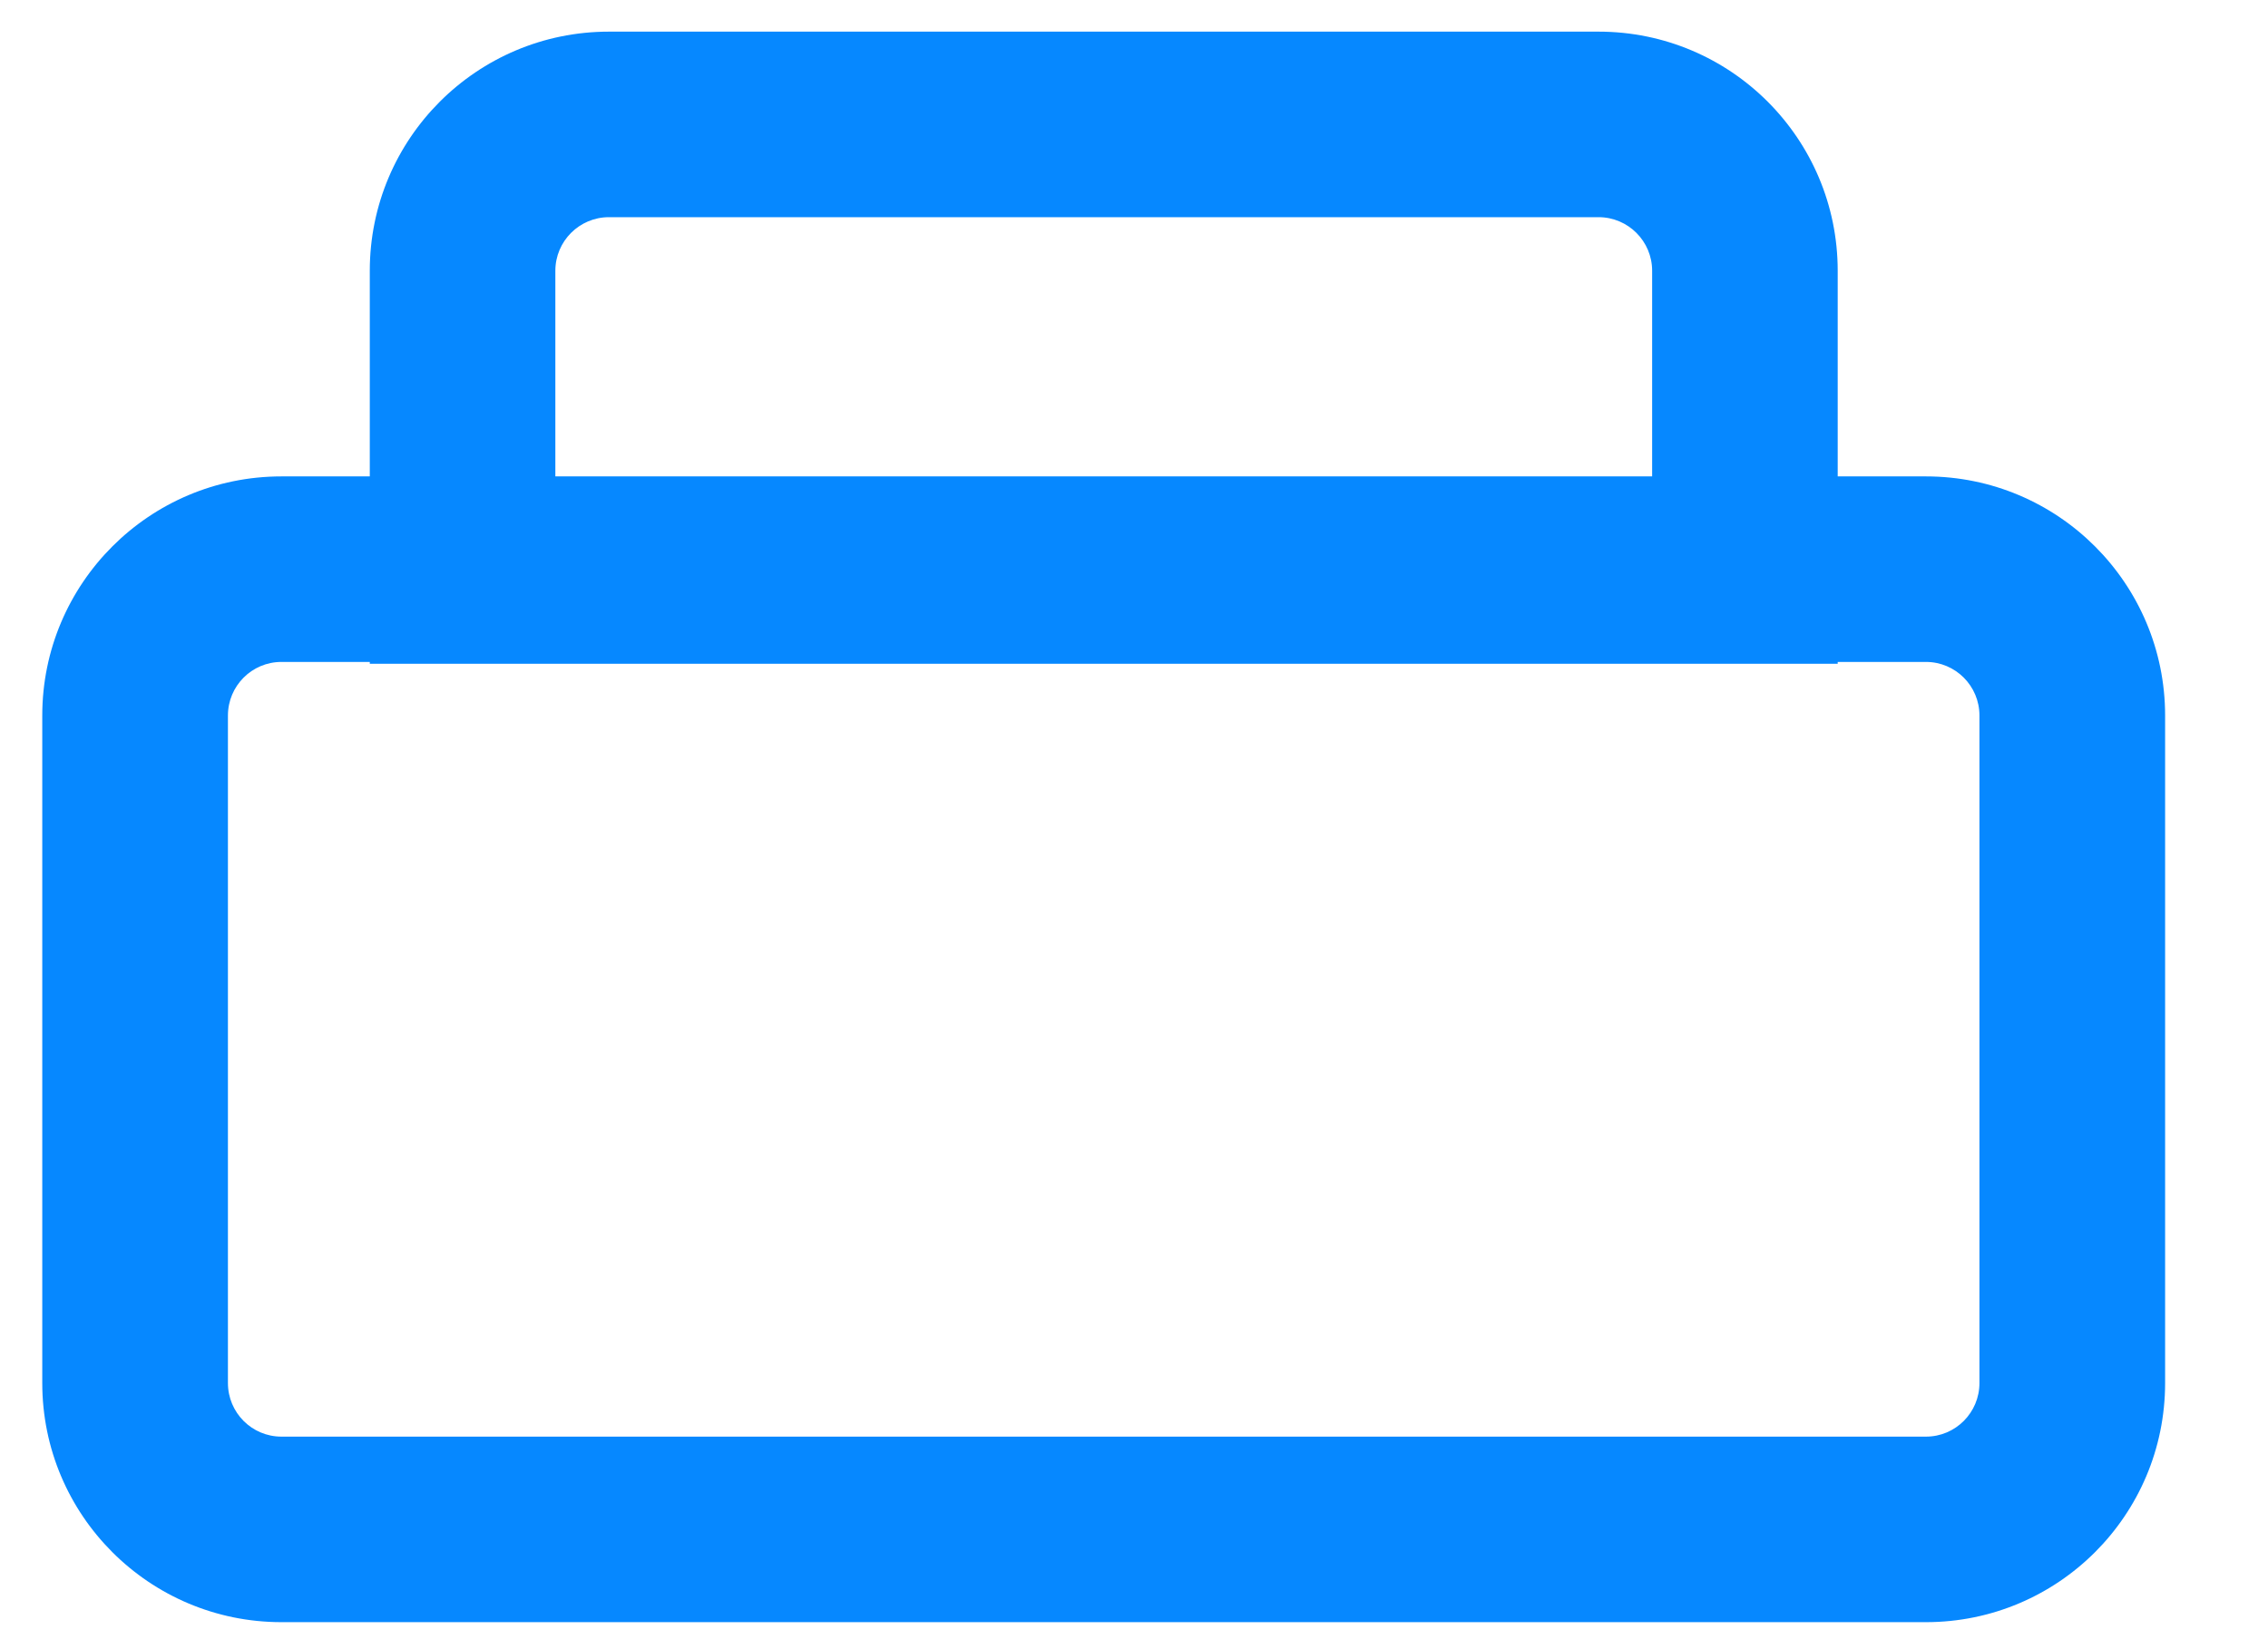
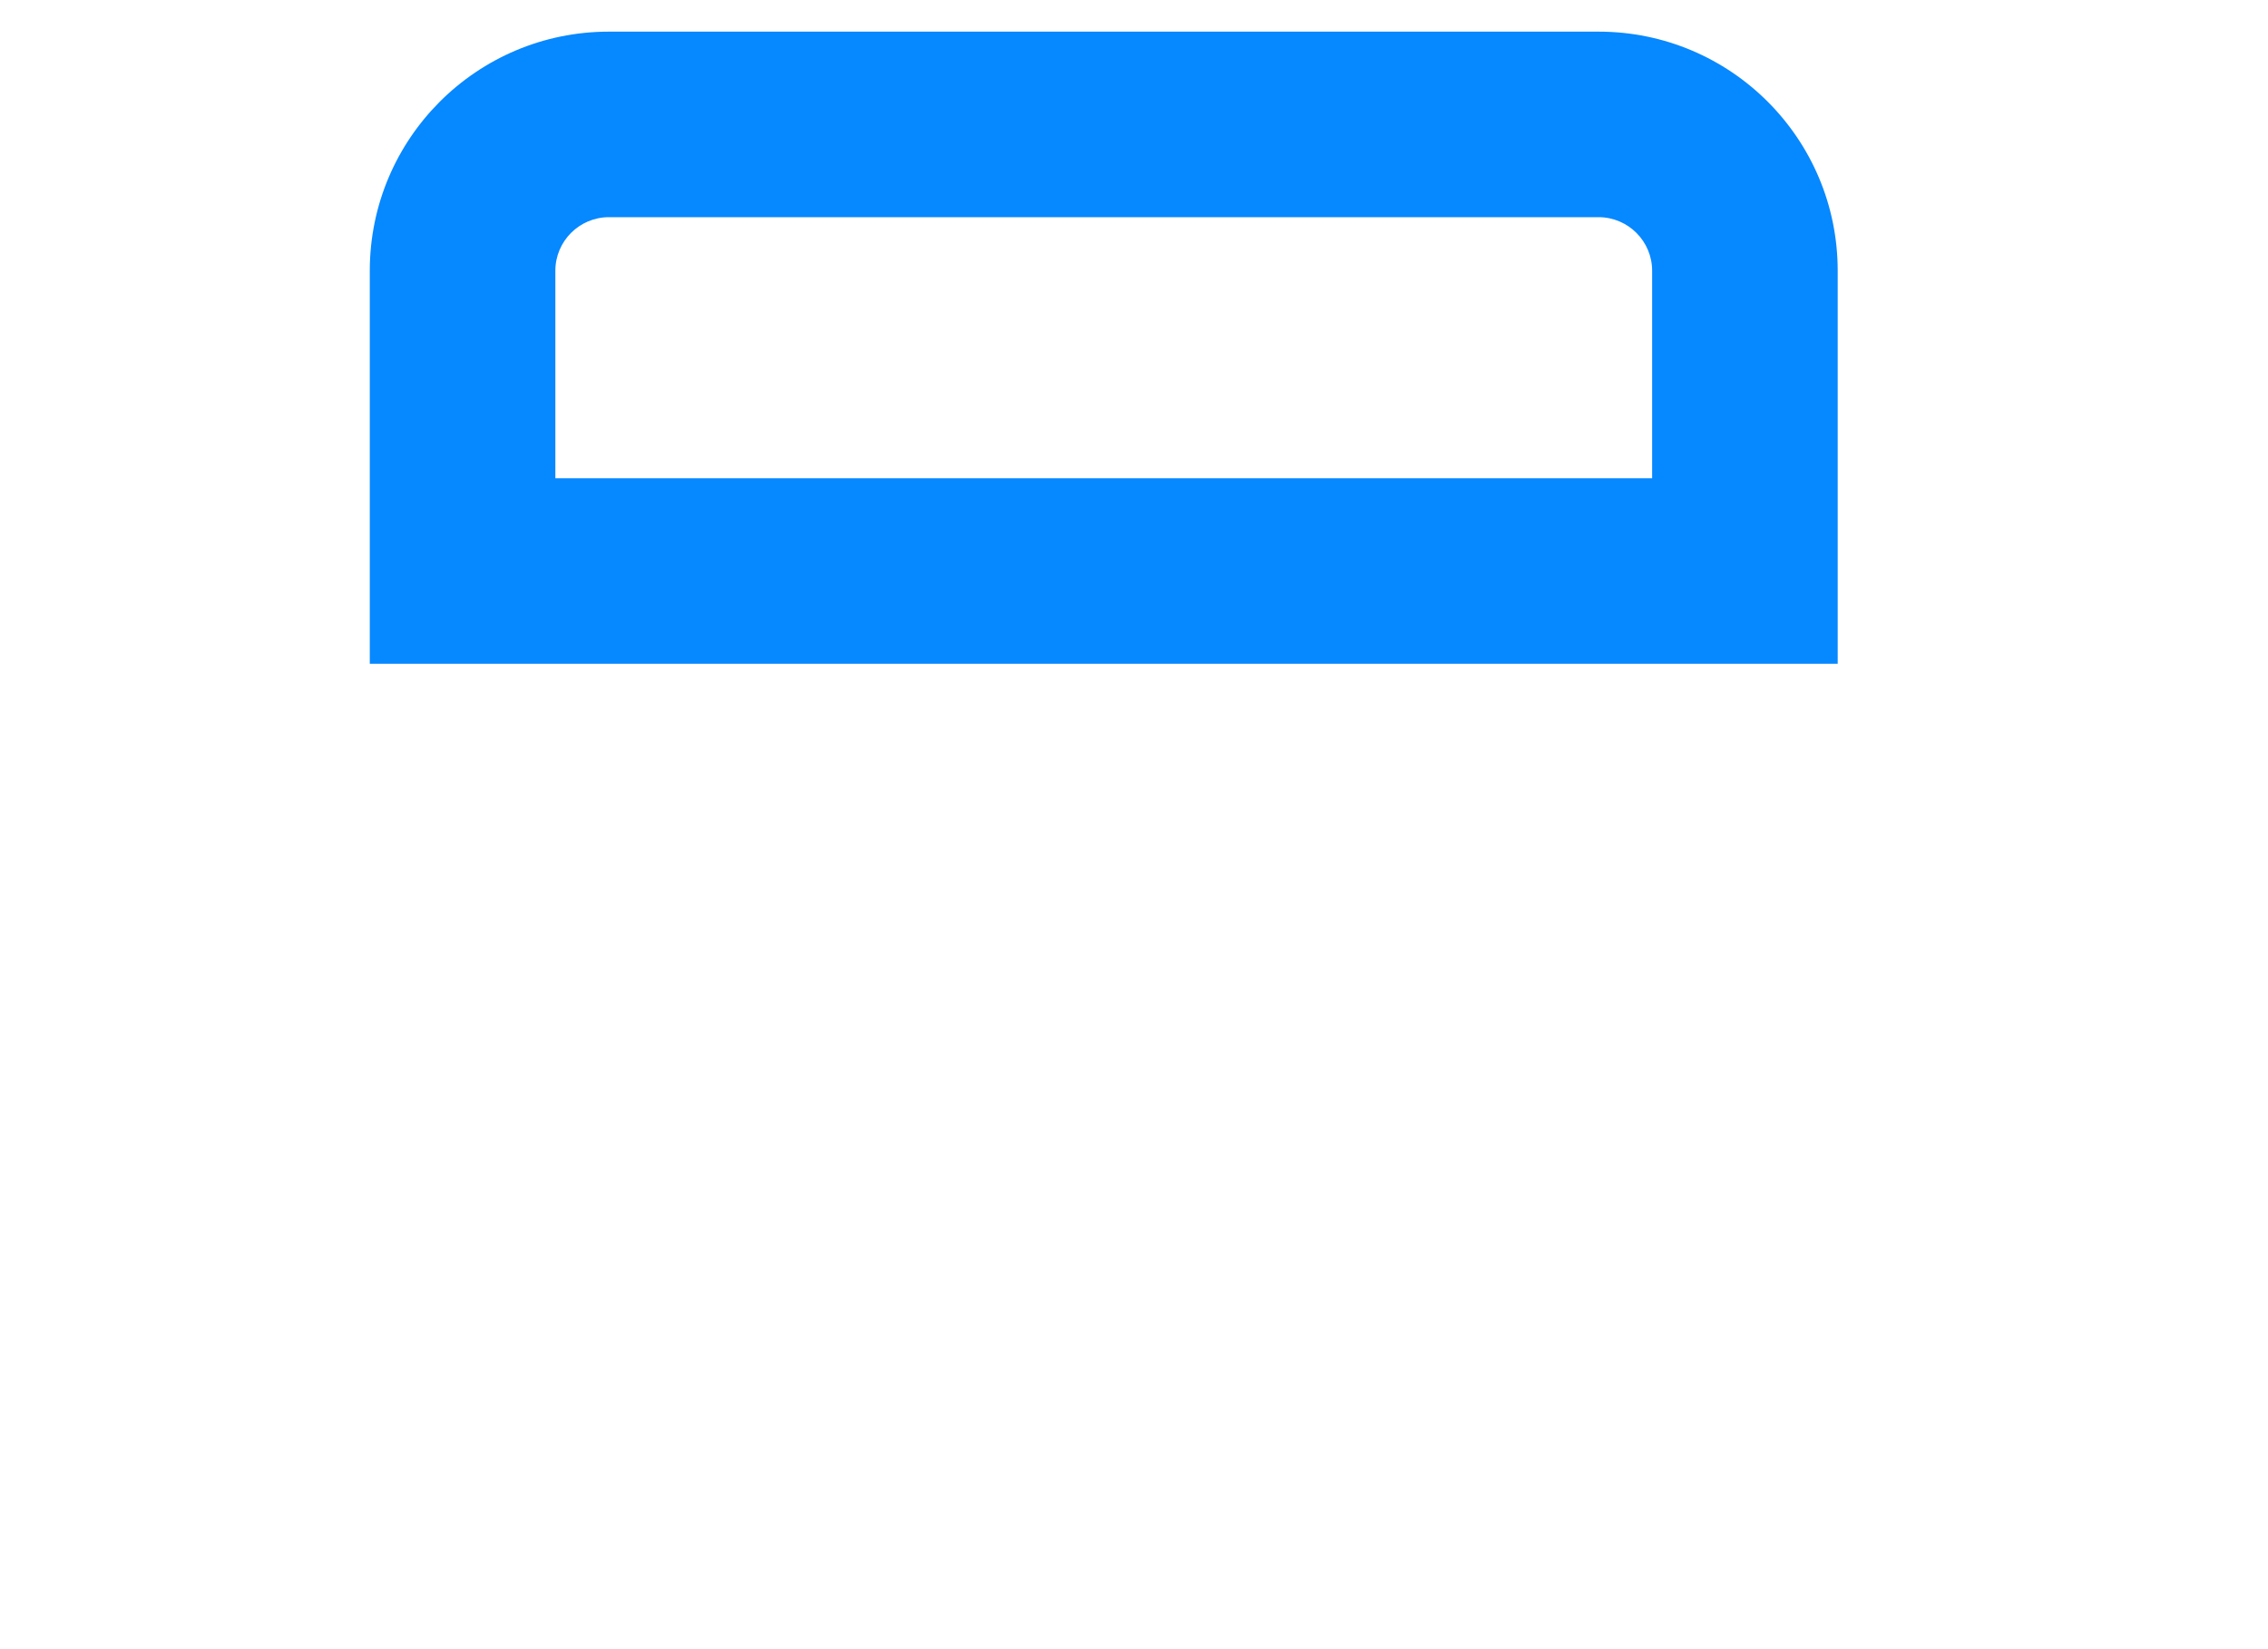
<svg xmlns="http://www.w3.org/2000/svg" width="22" height="16" viewBox="0 0 22 16" fill="none">
-   <path fill-rule="evenodd" clip-rule="evenodd" d="M18.682 6.422H2.73C2.443 6.422 2.211 6.655 2.211 6.942V13.418C2.211 13.705 2.443 13.938 2.73 13.938H18.682C18.969 13.938 19.201 13.705 19.201 13.418V6.942C19.201 6.655 18.969 6.422 18.682 6.422ZM2.73 4.622C1.449 4.622 0.41 5.661 0.41 6.942V13.418C0.41 14.7 1.449 15.738 2.73 15.738H18.682C19.963 15.738 21.002 14.7 21.002 13.418V6.942C21.002 5.661 19.963 4.622 18.682 4.622H2.73Z" fill="#0688FF" />
  <path fill-rule="evenodd" clip-rule="evenodd" d="M15.506 2.107H5.907C5.62 2.107 5.387 2.34 5.387 2.627V4.64H16.026V2.627C16.026 2.34 15.793 2.107 15.506 2.107ZM5.907 0.307C4.626 0.307 3.587 1.345 3.587 2.627V6.44H17.826V2.627C17.826 1.345 16.788 0.307 15.506 0.307H5.907Z" fill="#0688FF" />
</svg>